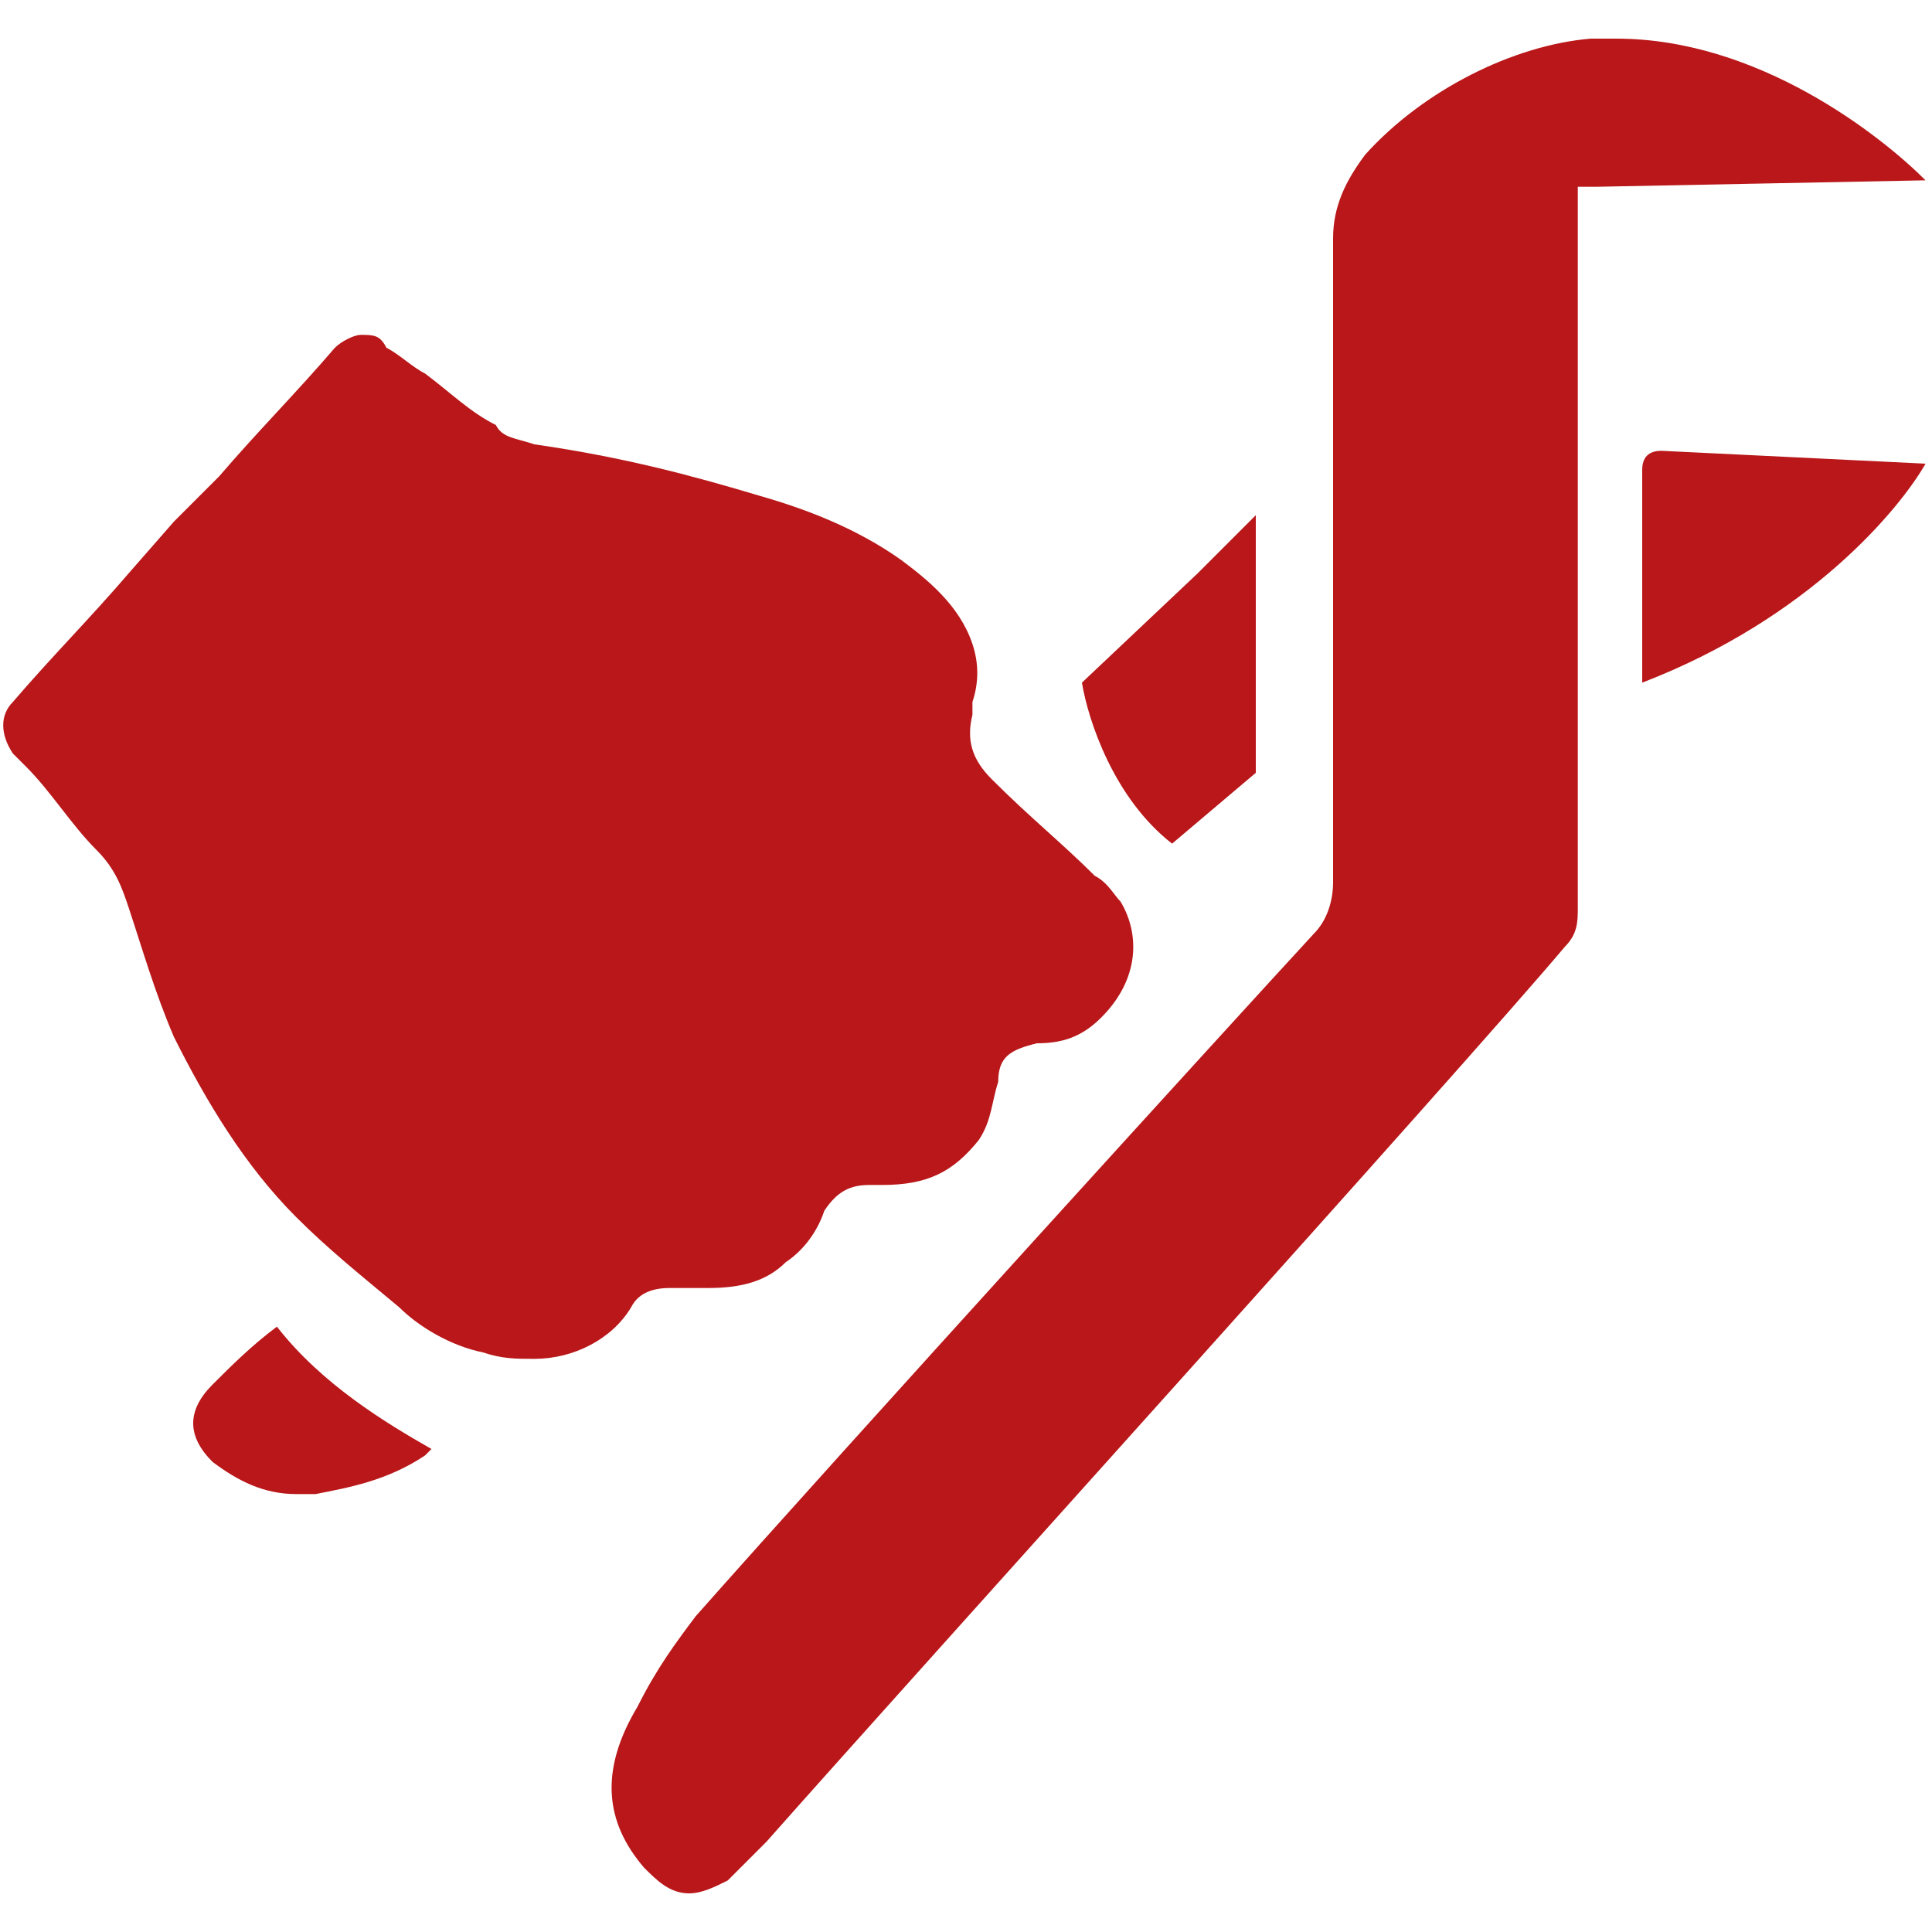
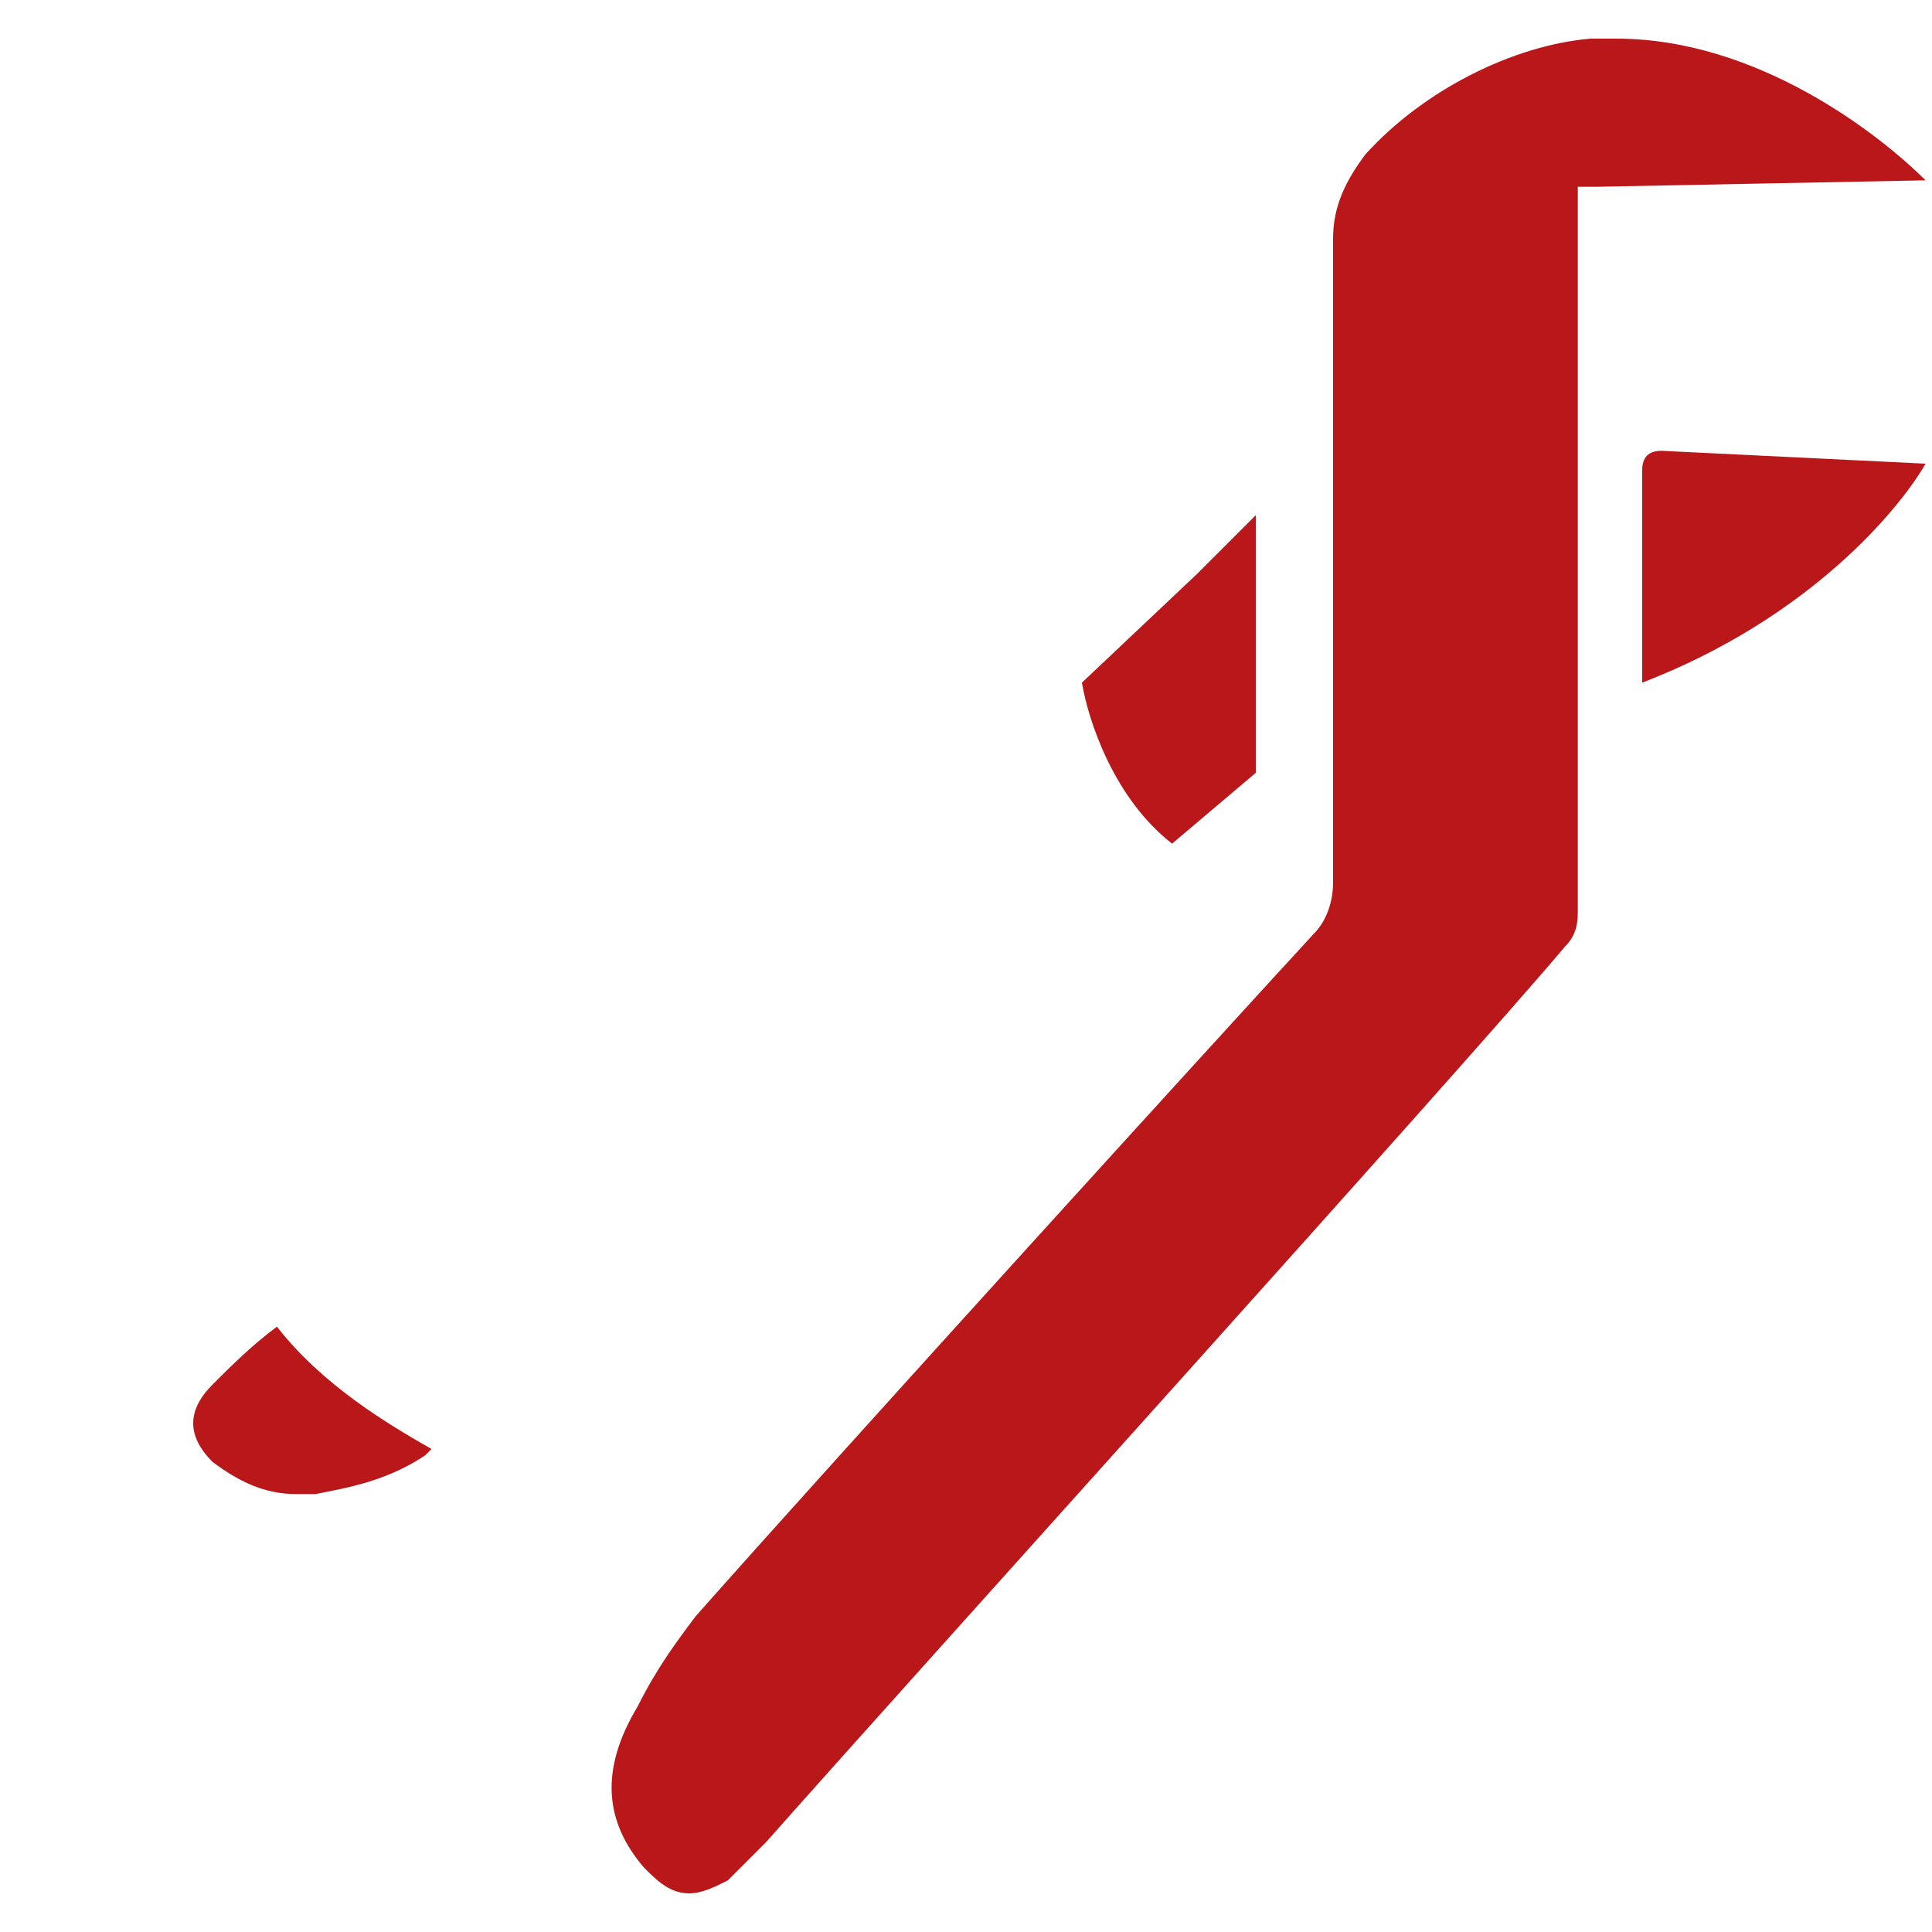
<svg xmlns="http://www.w3.org/2000/svg" id="Ebene_1" x="0px" y="0px" viewBox="0 0 30 30" style="enable-background:new 0 0 30 30;" xml:space="preserve">
  <style type="text/css">	.st0{fill:none;}	.st1{fill:#B91719;}</style>
  <g>
    <path class="st0" d="M25.8,6.9" />
-     <path class="st1" d="M10.4,20c0.1,0,0.1,0,0.2,0c0.1,0,0.1,0,0.2,0c0.1,0,0.1,0,0.2,0c0.5,0,0.9-0.1,1.2-0.4  c0.3-0.2,0.5-0.5,0.6-0.8c0.2-0.3,0.4-0.4,0.7-0.4l0,0c0,0,0.1,0,0.1,0c0,0,0.1,0,0.1,0c0.7,0,1.1-0.2,1.5-0.7  c0.2-0.3,0.2-0.6,0.3-0.9c0-0.4,0.2-0.5,0.6-0.6c0.4,0,0.7-0.1,1-0.4c0.6-0.6,0.6-1.3,0.3-1.8c-0.1-0.1-0.2-0.3-0.4-0.4  c-0.5-0.5-1-0.9-1.6-1.5c-0.3-0.3-0.4-0.6-0.3-1c0-0.1,0-0.1,0-0.2c0.1-0.3,0.1-0.6,0-0.9c-0.2-0.6-0.7-1-1.1-1.3  c-0.7-0.5-1.5-0.8-2.2-1c-1-0.3-2.1-0.6-3.5-0.8C8,6.8,7.8,6.8,7.7,6.6C7.3,6.4,7,6.1,6.6,5.8C6.4,5.7,6.2,5.5,6,5.4  C5.9,5.2,5.8,5.2,5.6,5.2c-0.1,0-0.3,0.1-0.4,0.2C4.6,6.1,4,6.7,3.4,7.4L2.8,8L2.7,8.1L2,8.9c-0.6,0.7-1.2,1.3-1.8,2  c-0.2,0.2-0.2,0.5,0,0.8l0.2,0.2c0.4,0.4,0.7,0.9,1.1,1.3c0.3,0.3,0.4,0.6,0.5,0.9c0.2,0.6,0.4,1.3,0.7,2c0.5,1,1.1,2,1.9,2.8  c0.5,0.5,1,0.9,1.6,1.4c0.3,0.3,0.8,0.6,1.3,0.7c0.3,0.1,0.5,0.1,0.8,0.1c0.6,0,1.2-0.3,1.5-0.8C9.9,20.1,10.1,20,10.4,20z" />
    <path class="st1" d="M6.7,22.5c-0.7-0.4-1.7-1-2.4-1.9c-0.4,0.3-0.7,0.6-1,0.9C3.1,21.7,3,21.9,3,22.1c0,0.2,0.1,0.4,0.3,0.6  c0.4,0.3,0.8,0.5,1.3,0.5c0.1,0,0.2,0,0.3,0c0.5-0.1,1.1-0.2,1.7-0.6L6.7,22.5z" />
    <g>
      <path class="st1" d="M25.8,7c-0.2,0-0.3,0.1-0.3,0.3v3.3c2.6-1,4-2.7,4.4-3.4c0,0,0,0,0,0c0,0,0,0,0,0L25.8,7z" />
    </g>
    <path class="st1" d="M18.2,13.1l1.3-1.1v-4l-0.9,0.9l-1.8,1.7C16.9,11.2,17.3,12.4,18.2,13.1z" />
    <path class="st1" d="M24.6,2.9l0.2,0l5.1-0.1c0,0,0,0,0,0c0,0,0,0,0,0c-0.7-0.7-2.6-2.2-4.8-2.2c-0.1,0-0.3,0-0.4,0  c-1.2,0.1-2.6,0.8-3.5,1.8c-0.3,0.4-0.5,0.8-0.5,1.3l0,10c0,0.3-0.1,0.6-0.3,0.8c-1.2,1.3-7.3,8-9.6,10.6c-0.3,0.4-0.6,0.8-0.9,1.4  C9.3,27.5,9.4,28.3,10,29c0.2,0.2,0.4,0.4,0.7,0.4c0.2,0,0.4-0.1,0.6-0.2c0.2-0.2,0.4-0.4,0.6-0.6c2.3-2.6,10.8-12,12.4-13.9  c0.2-0.2,0.2-0.4,0.2-0.6l0-11V2.9L24.6,2.9L24.6,2.9z" />
  </g>
</svg>